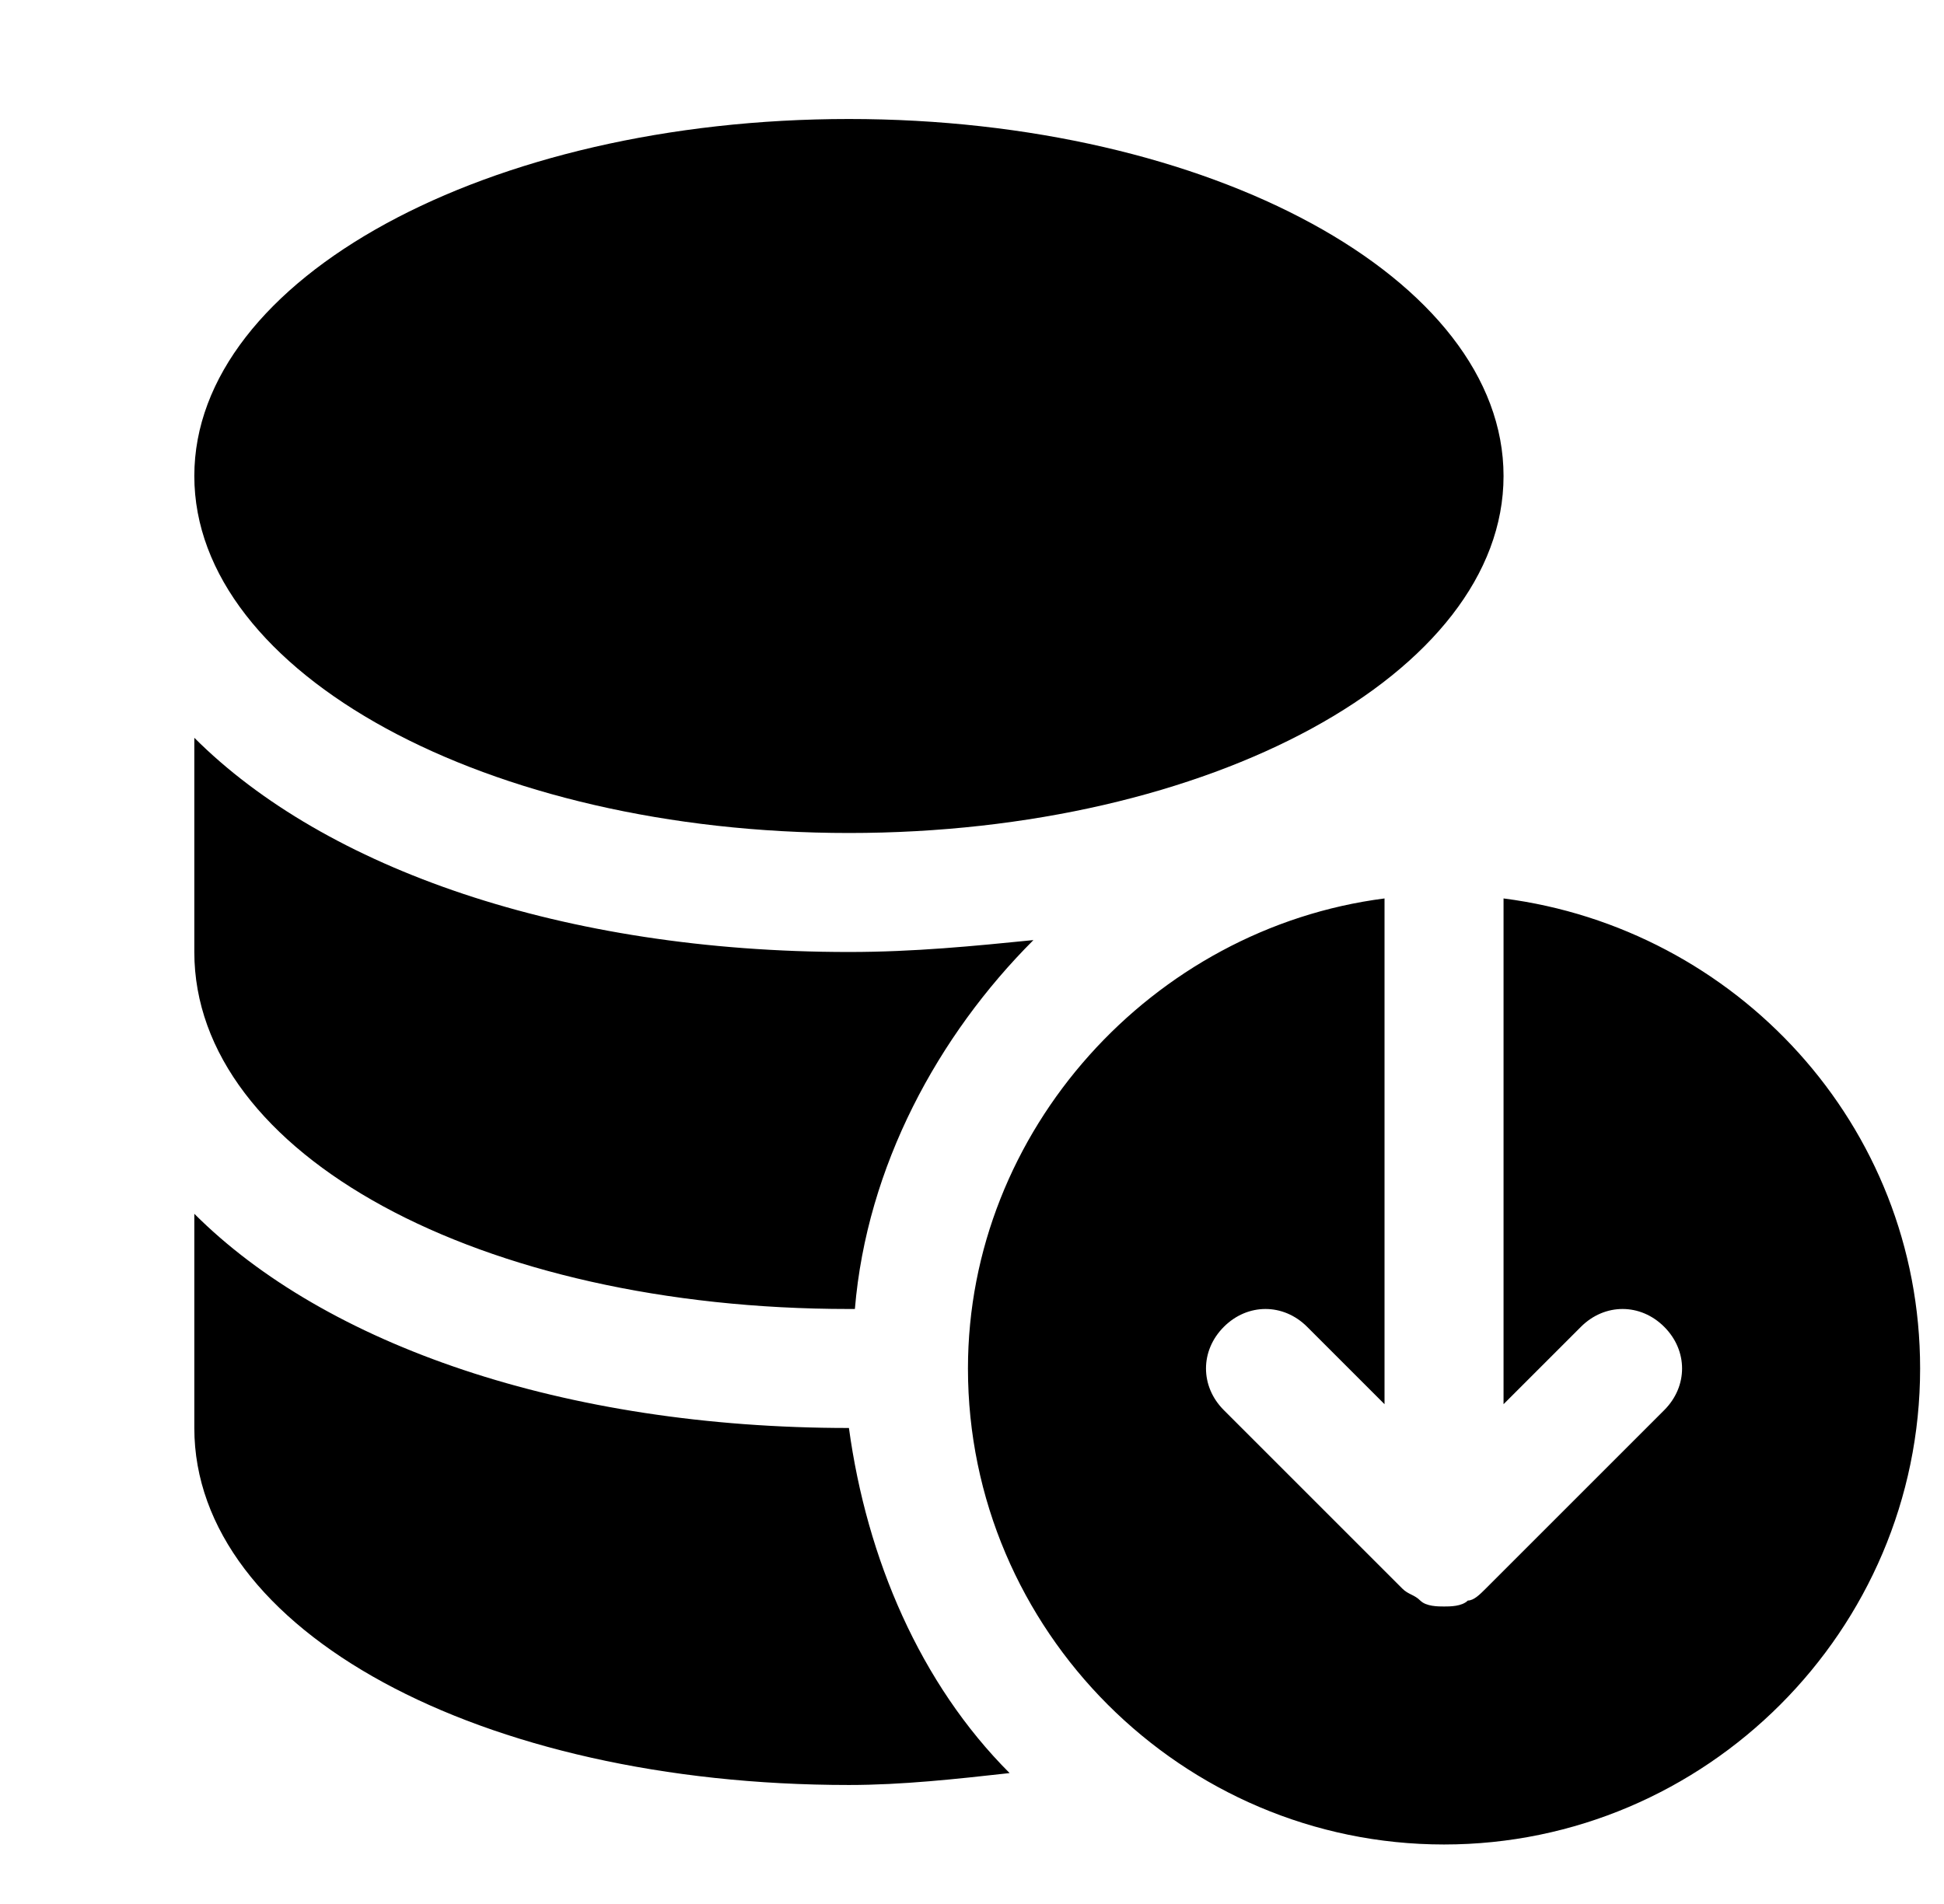
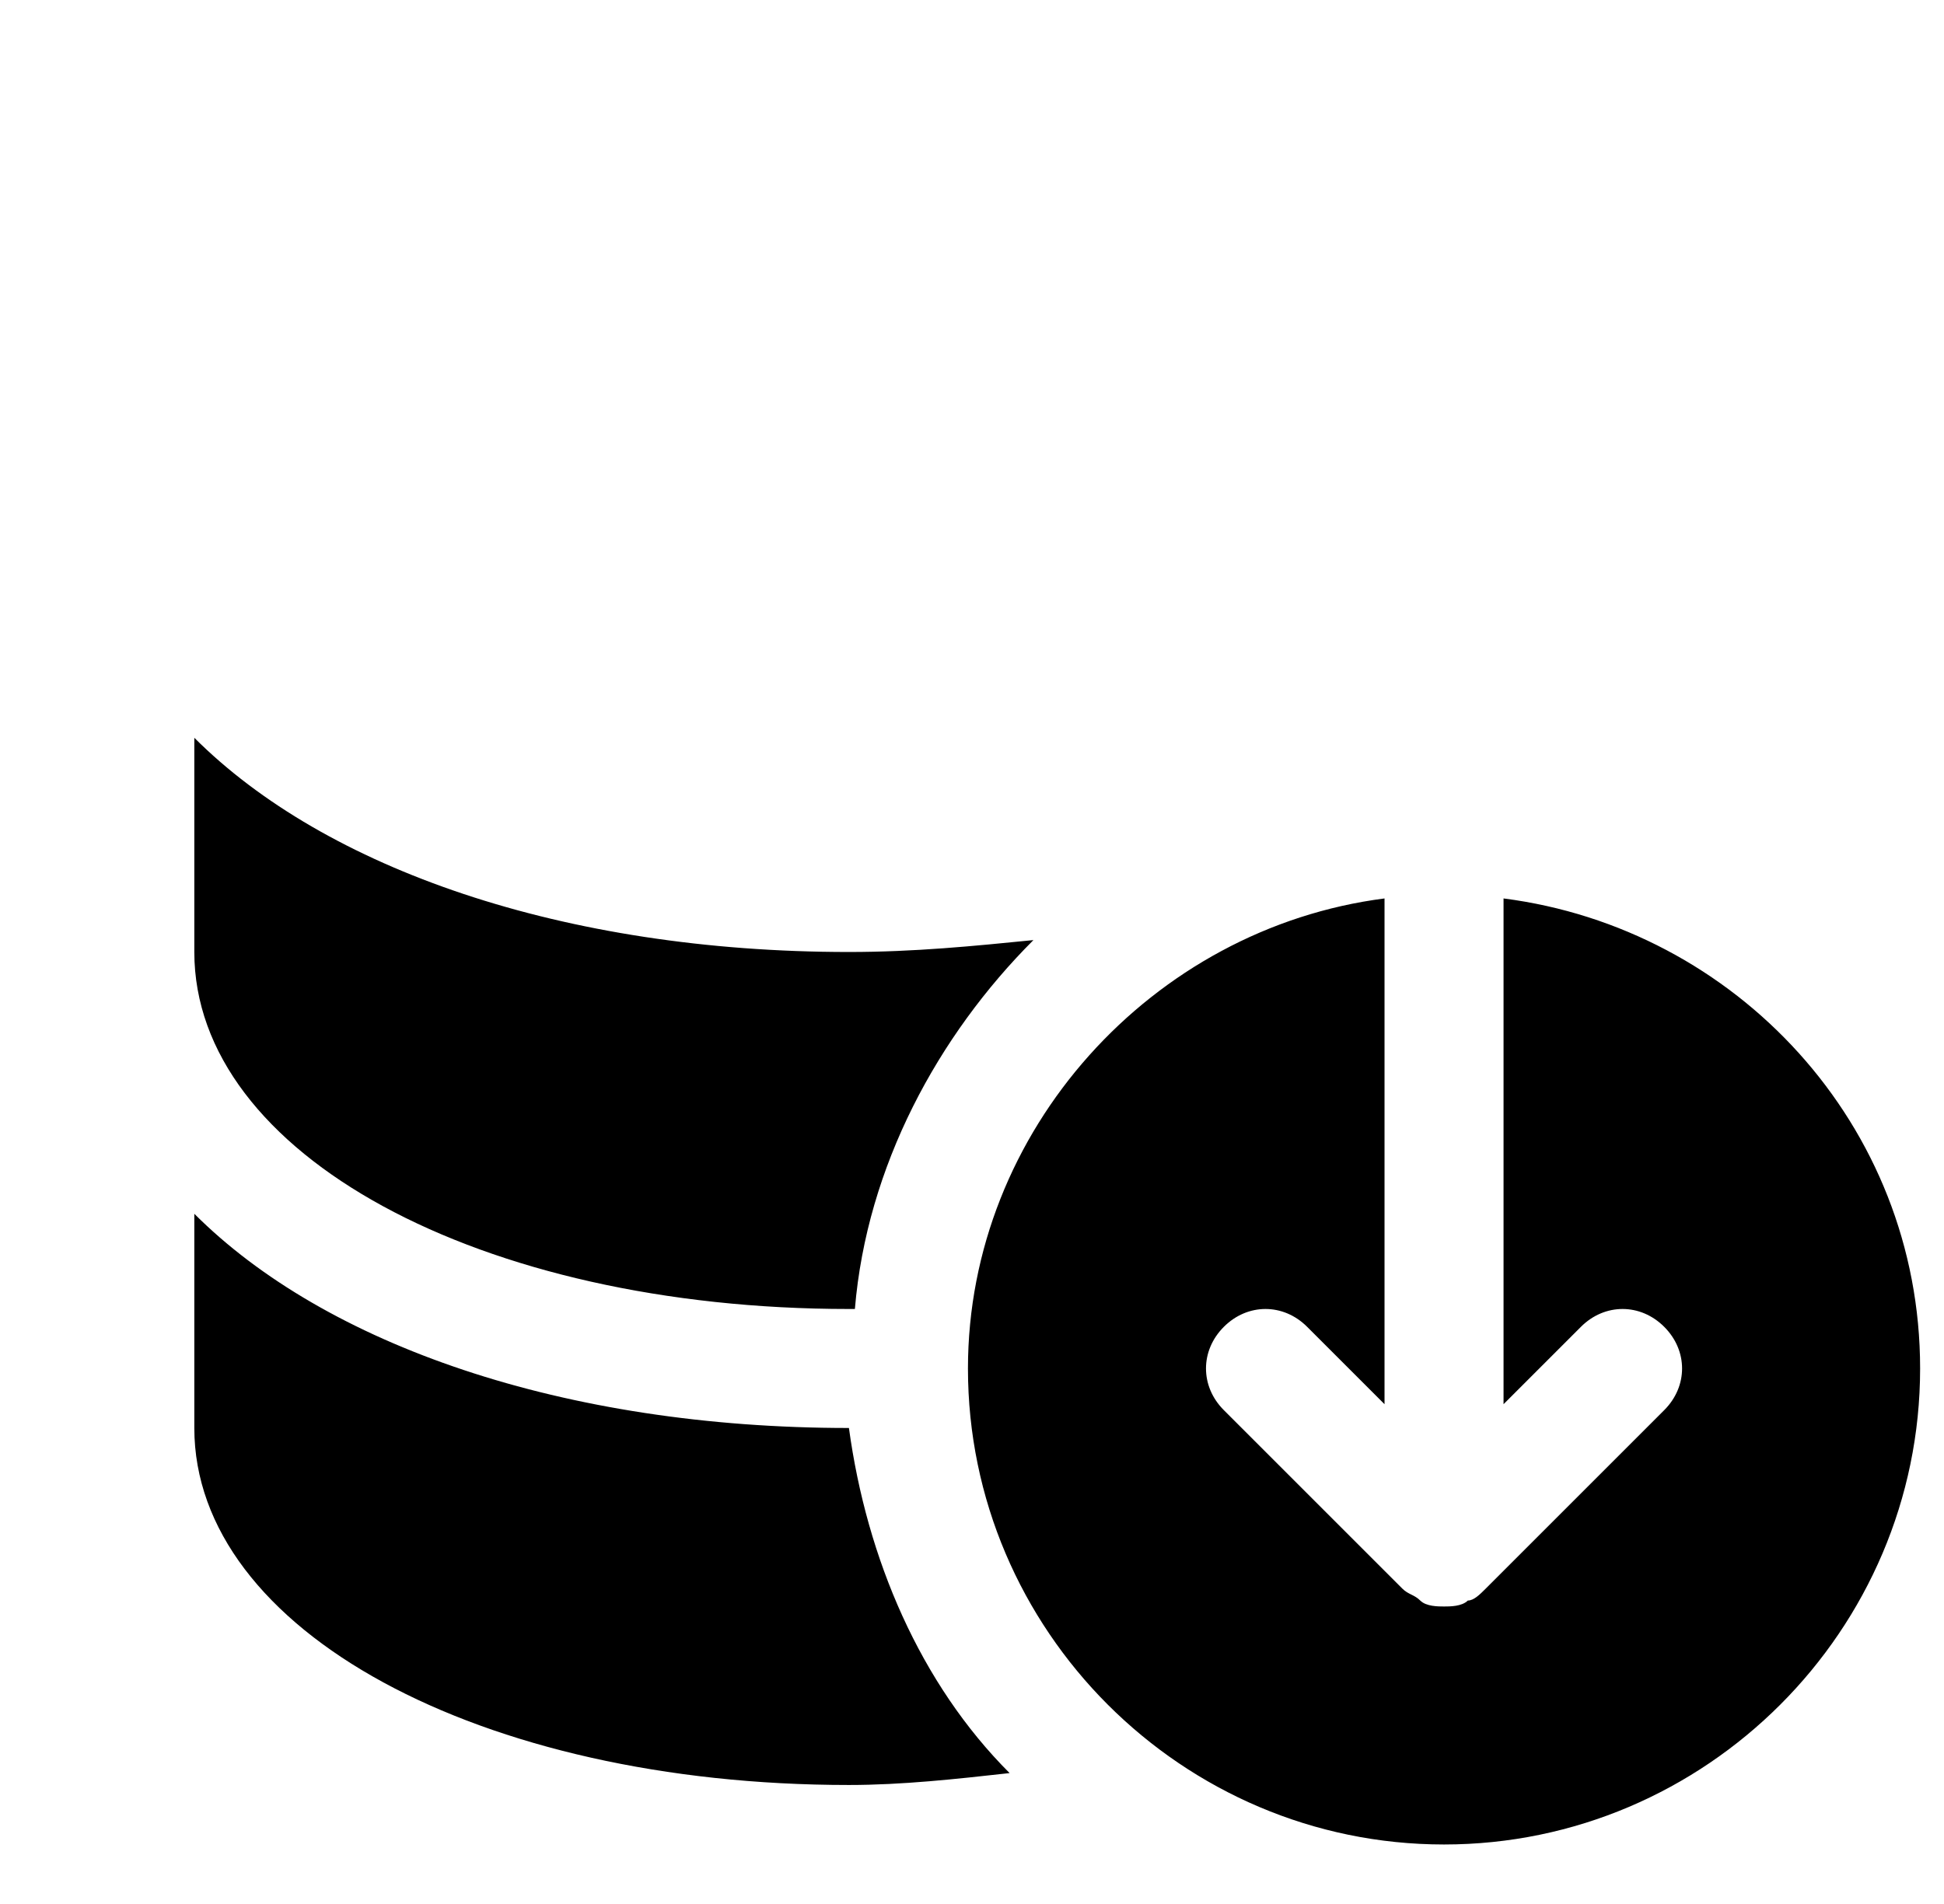
<svg xmlns="http://www.w3.org/2000/svg" width="49" height="48" viewBox="0 0 49 48" fill="none">
  <g clip-path="url(#clip0_516_2115)">
-     <path d="M21.398 21C30.511 21 37.898 16.971 37.898 12C37.898 7.029 30.511 3 21.398 3C12.286 3 4.898 7.029 4.898 12C4.898 16.971 12.286 21 21.398 21Z" fill="black" />
    <path d="M21.398 36C14.198 36 8.198 33.9 4.898 30.6V36C4.898 41.1 12.098 45 21.398 45C22.748 45 24.098 44.85 25.448 44.7C23.198 42.45 21.848 39.3 21.398 36ZM4.898 18.6V24C4.898 29.1 12.098 33 21.398 33H21.548C21.848 29.4 23.648 26.1 26.048 23.7C24.548 23.85 23.048 24 21.398 24C14.198 24 8.198 21.9 4.898 18.6ZM37.898 22.65V35.4L39.848 33.45C40.448 32.85 41.348 32.85 41.948 33.45C42.548 34.05 42.548 34.95 41.948 35.55L37.448 40.05C37.298 40.2 37.148 40.35 36.998 40.35C36.848 40.5 36.548 40.5 36.398 40.5C36.248 40.5 35.948 40.5 35.798 40.35C35.648 40.2 35.498 40.2 35.348 40.05L30.848 35.55C30.248 34.95 30.248 34.05 30.848 33.45C31.448 32.85 32.348 32.85 32.948 33.45L34.898 35.4V22.65C29.048 23.4 24.398 28.5 24.398 34.5C24.398 41.1 29.798 46.5 36.398 46.5C42.998 46.5 48.398 41.1 48.398 34.5C48.398 28.35 43.748 23.4 37.898 22.65Z" fill="black" />
  </g>
  <defs>
    <clipPath id="clip0_516_2115">
      <rect width="48" height="48" fill="white" transform="translate(0.398)" />
    </clipPath>
  </defs>
</svg>